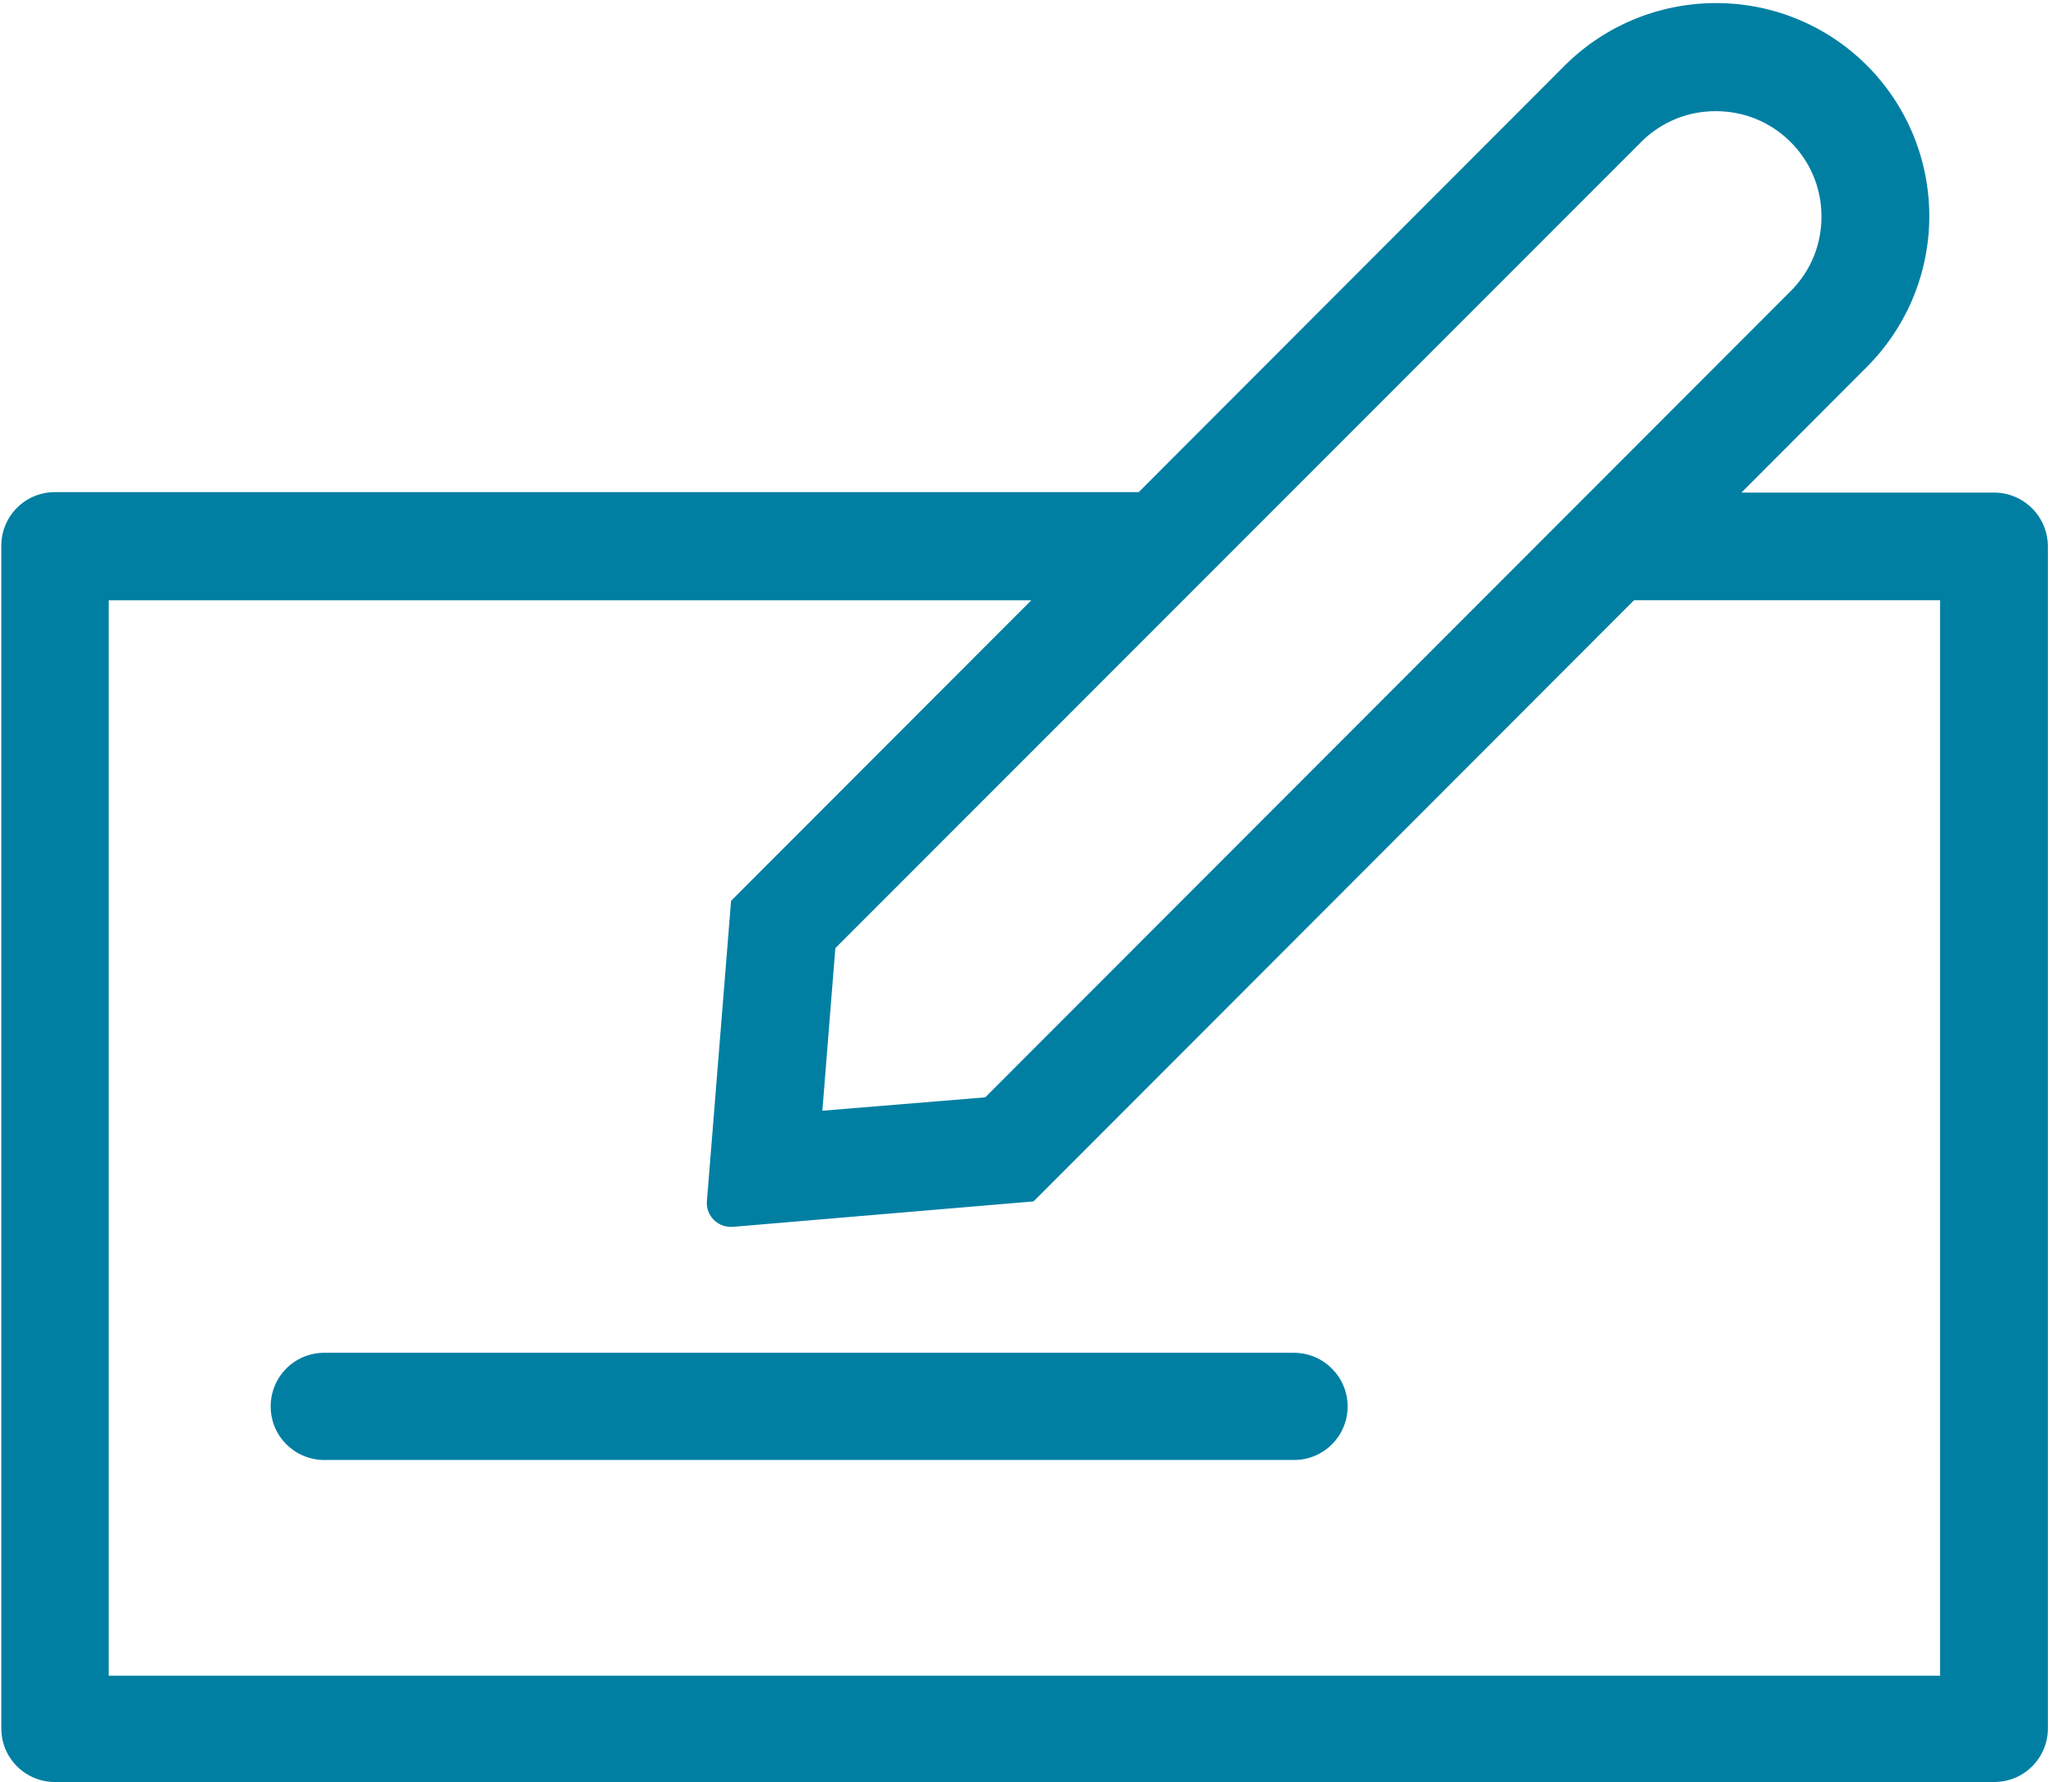
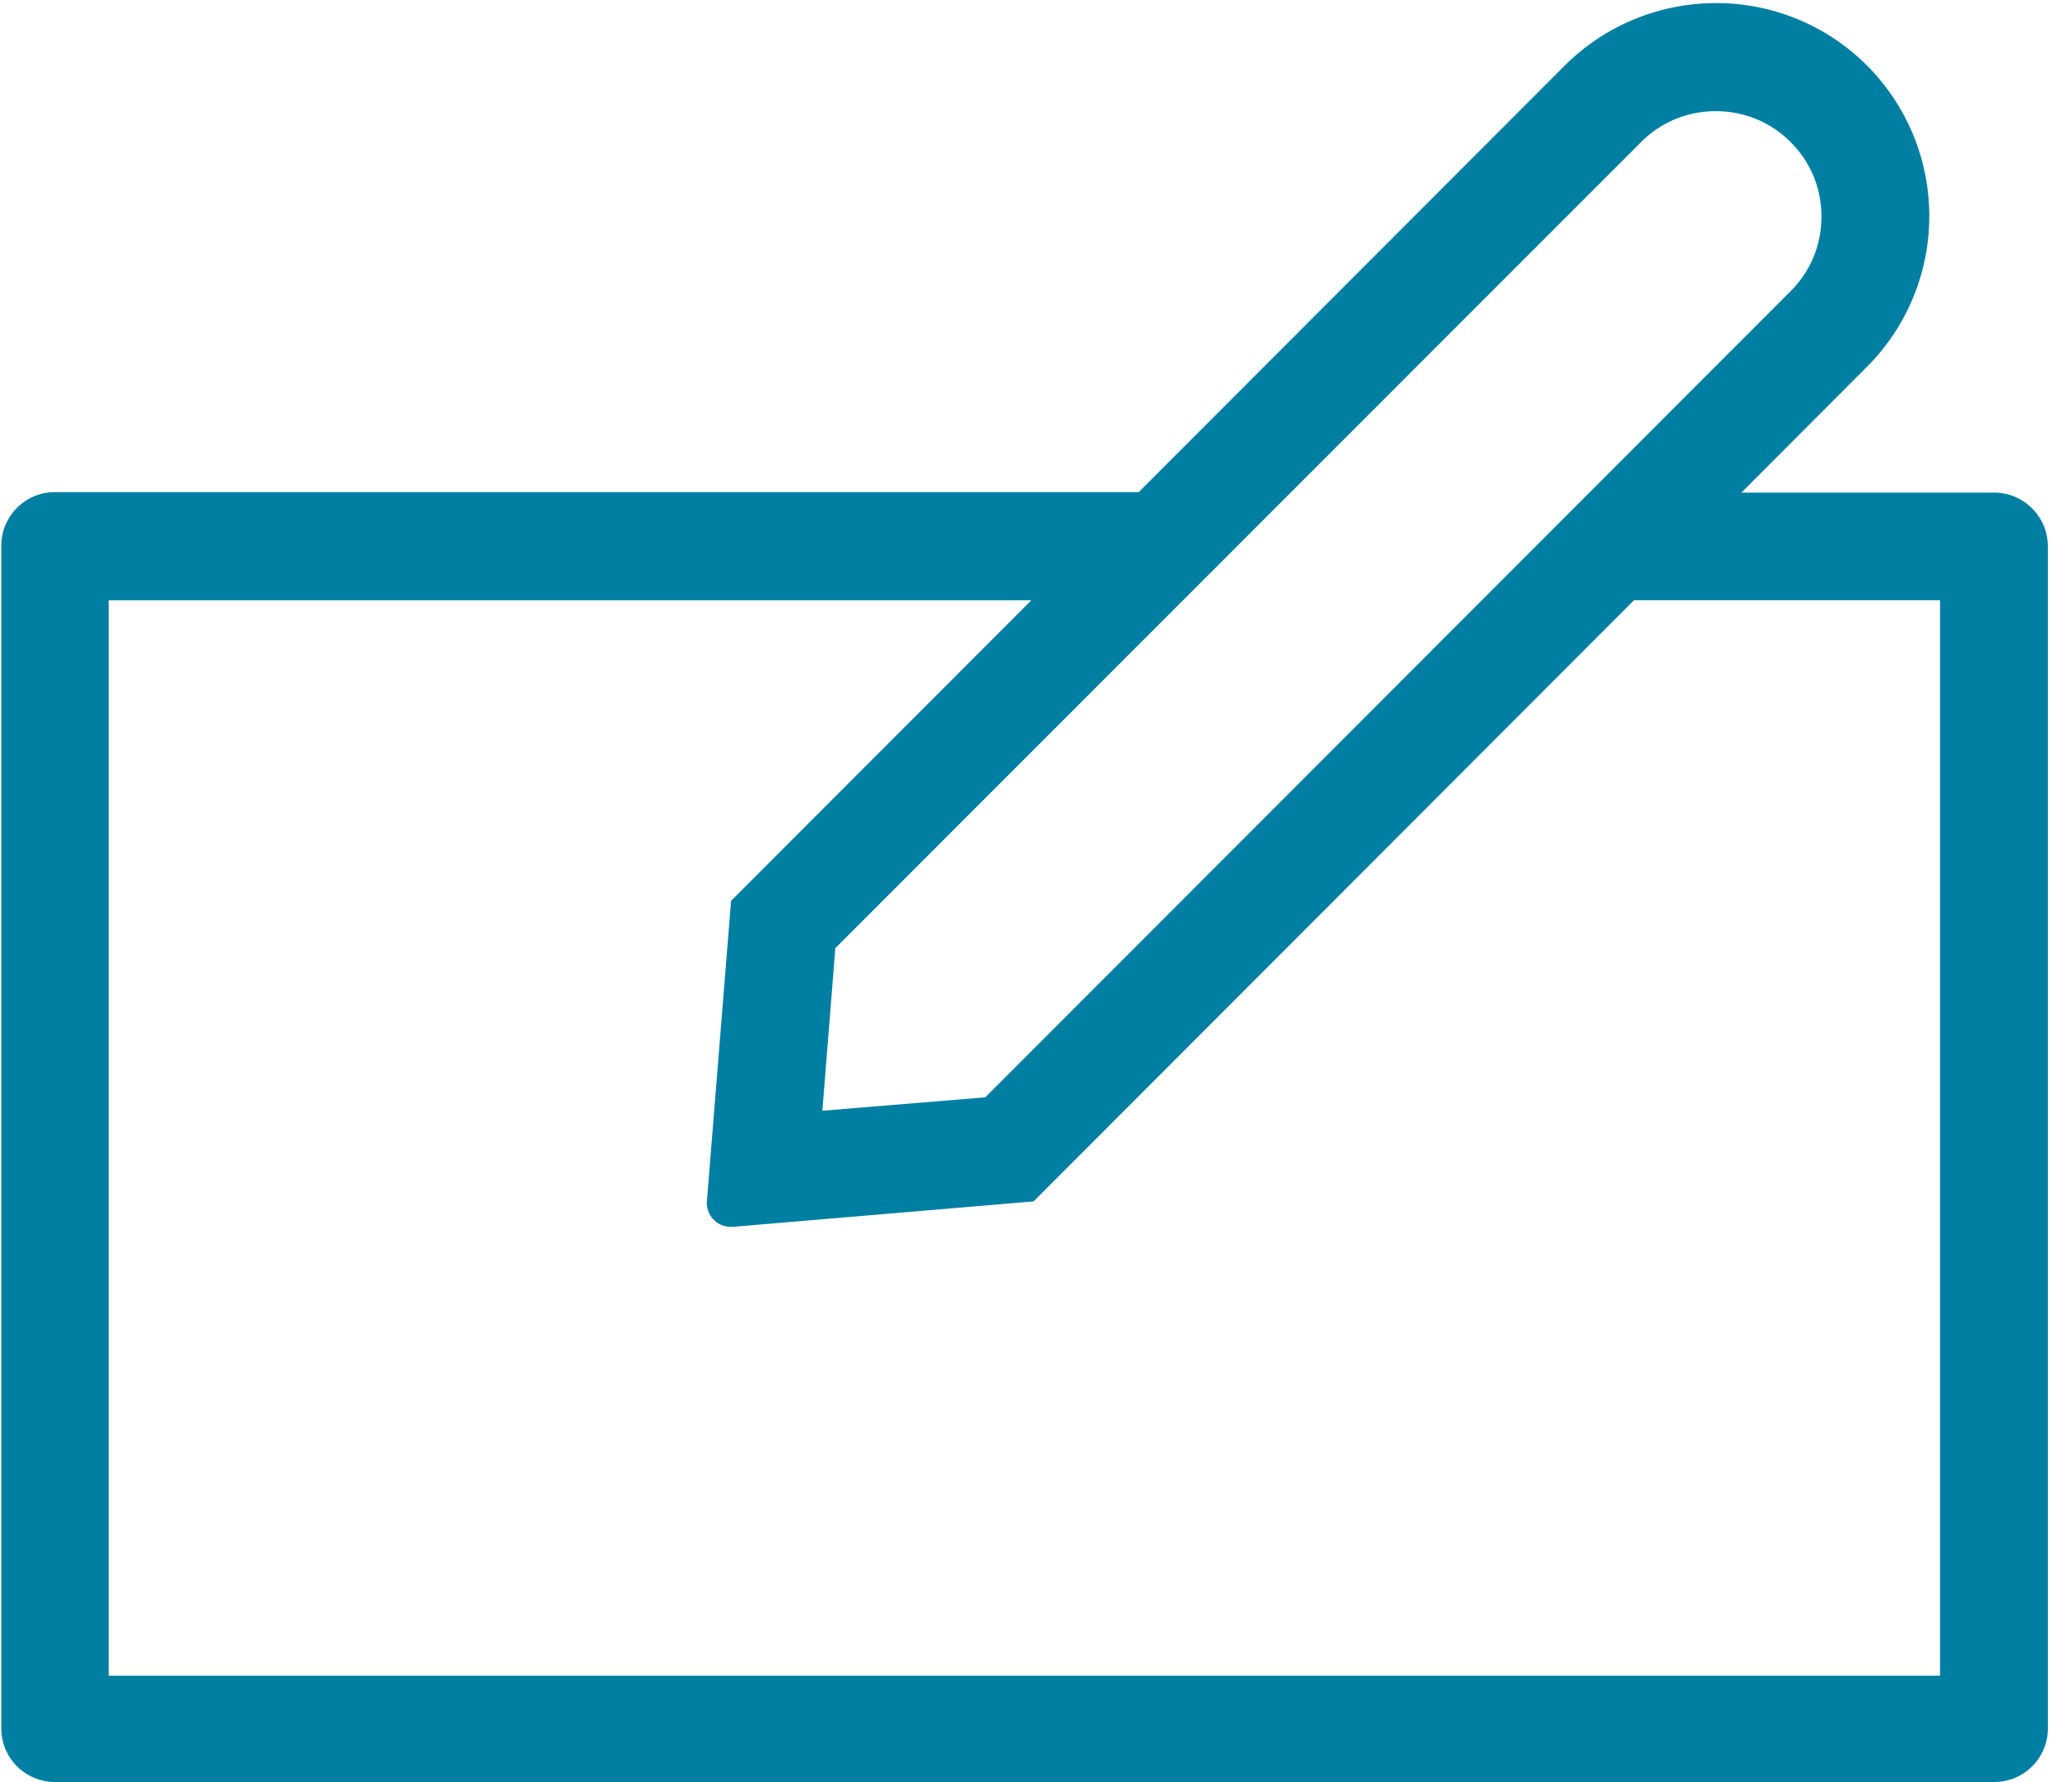
<svg xmlns="http://www.w3.org/2000/svg" width="50" height="43">
  <g fill="#007FA3" fill-rule="evenodd">
    <path d="M48.122 11.887h-6.1l3.034-3.04a5.145 5.145 0 00-.011-7.274A5.131 5.131 0 0041.406.075a5.166 5.166 0 00-3.65 1.51l-10.277 10.29H1.328c-.723 0-1.296.582-1.296 1.293v28.538C.032 42.429.615 43 1.328 43h46.794c.723 0 1.296-.582 1.296-1.293V13.19a1.3 1.3 0 00-1.296-1.304zm-8.519-8.46a2.526 2.526 0 011.803-.744c.68 0 1.318.26 1.803.744.486.485.745 1.12.745 1.8 0 .679-.259 1.315-.745 1.8L23.775 26.479l-3.93.323.313-3.923L39.603 3.427zm7.223 37.008H2.624v-25.95h22.263l-7.245 7.252-.583 7.242a.576.576 0 00.572.625h.054l7.256-.614 14.49-14.506h7.385v25.951h.01z" />
-     <path d="M31.225 32.643H7.828c-.724 0-1.296.582-1.296 1.294 0 .722.583 1.293 1.296 1.293h23.397c.723 0 1.295-.582 1.295-1.293 0-.712-.583-1.294-1.295-1.294z" />
  </g>
</svg>